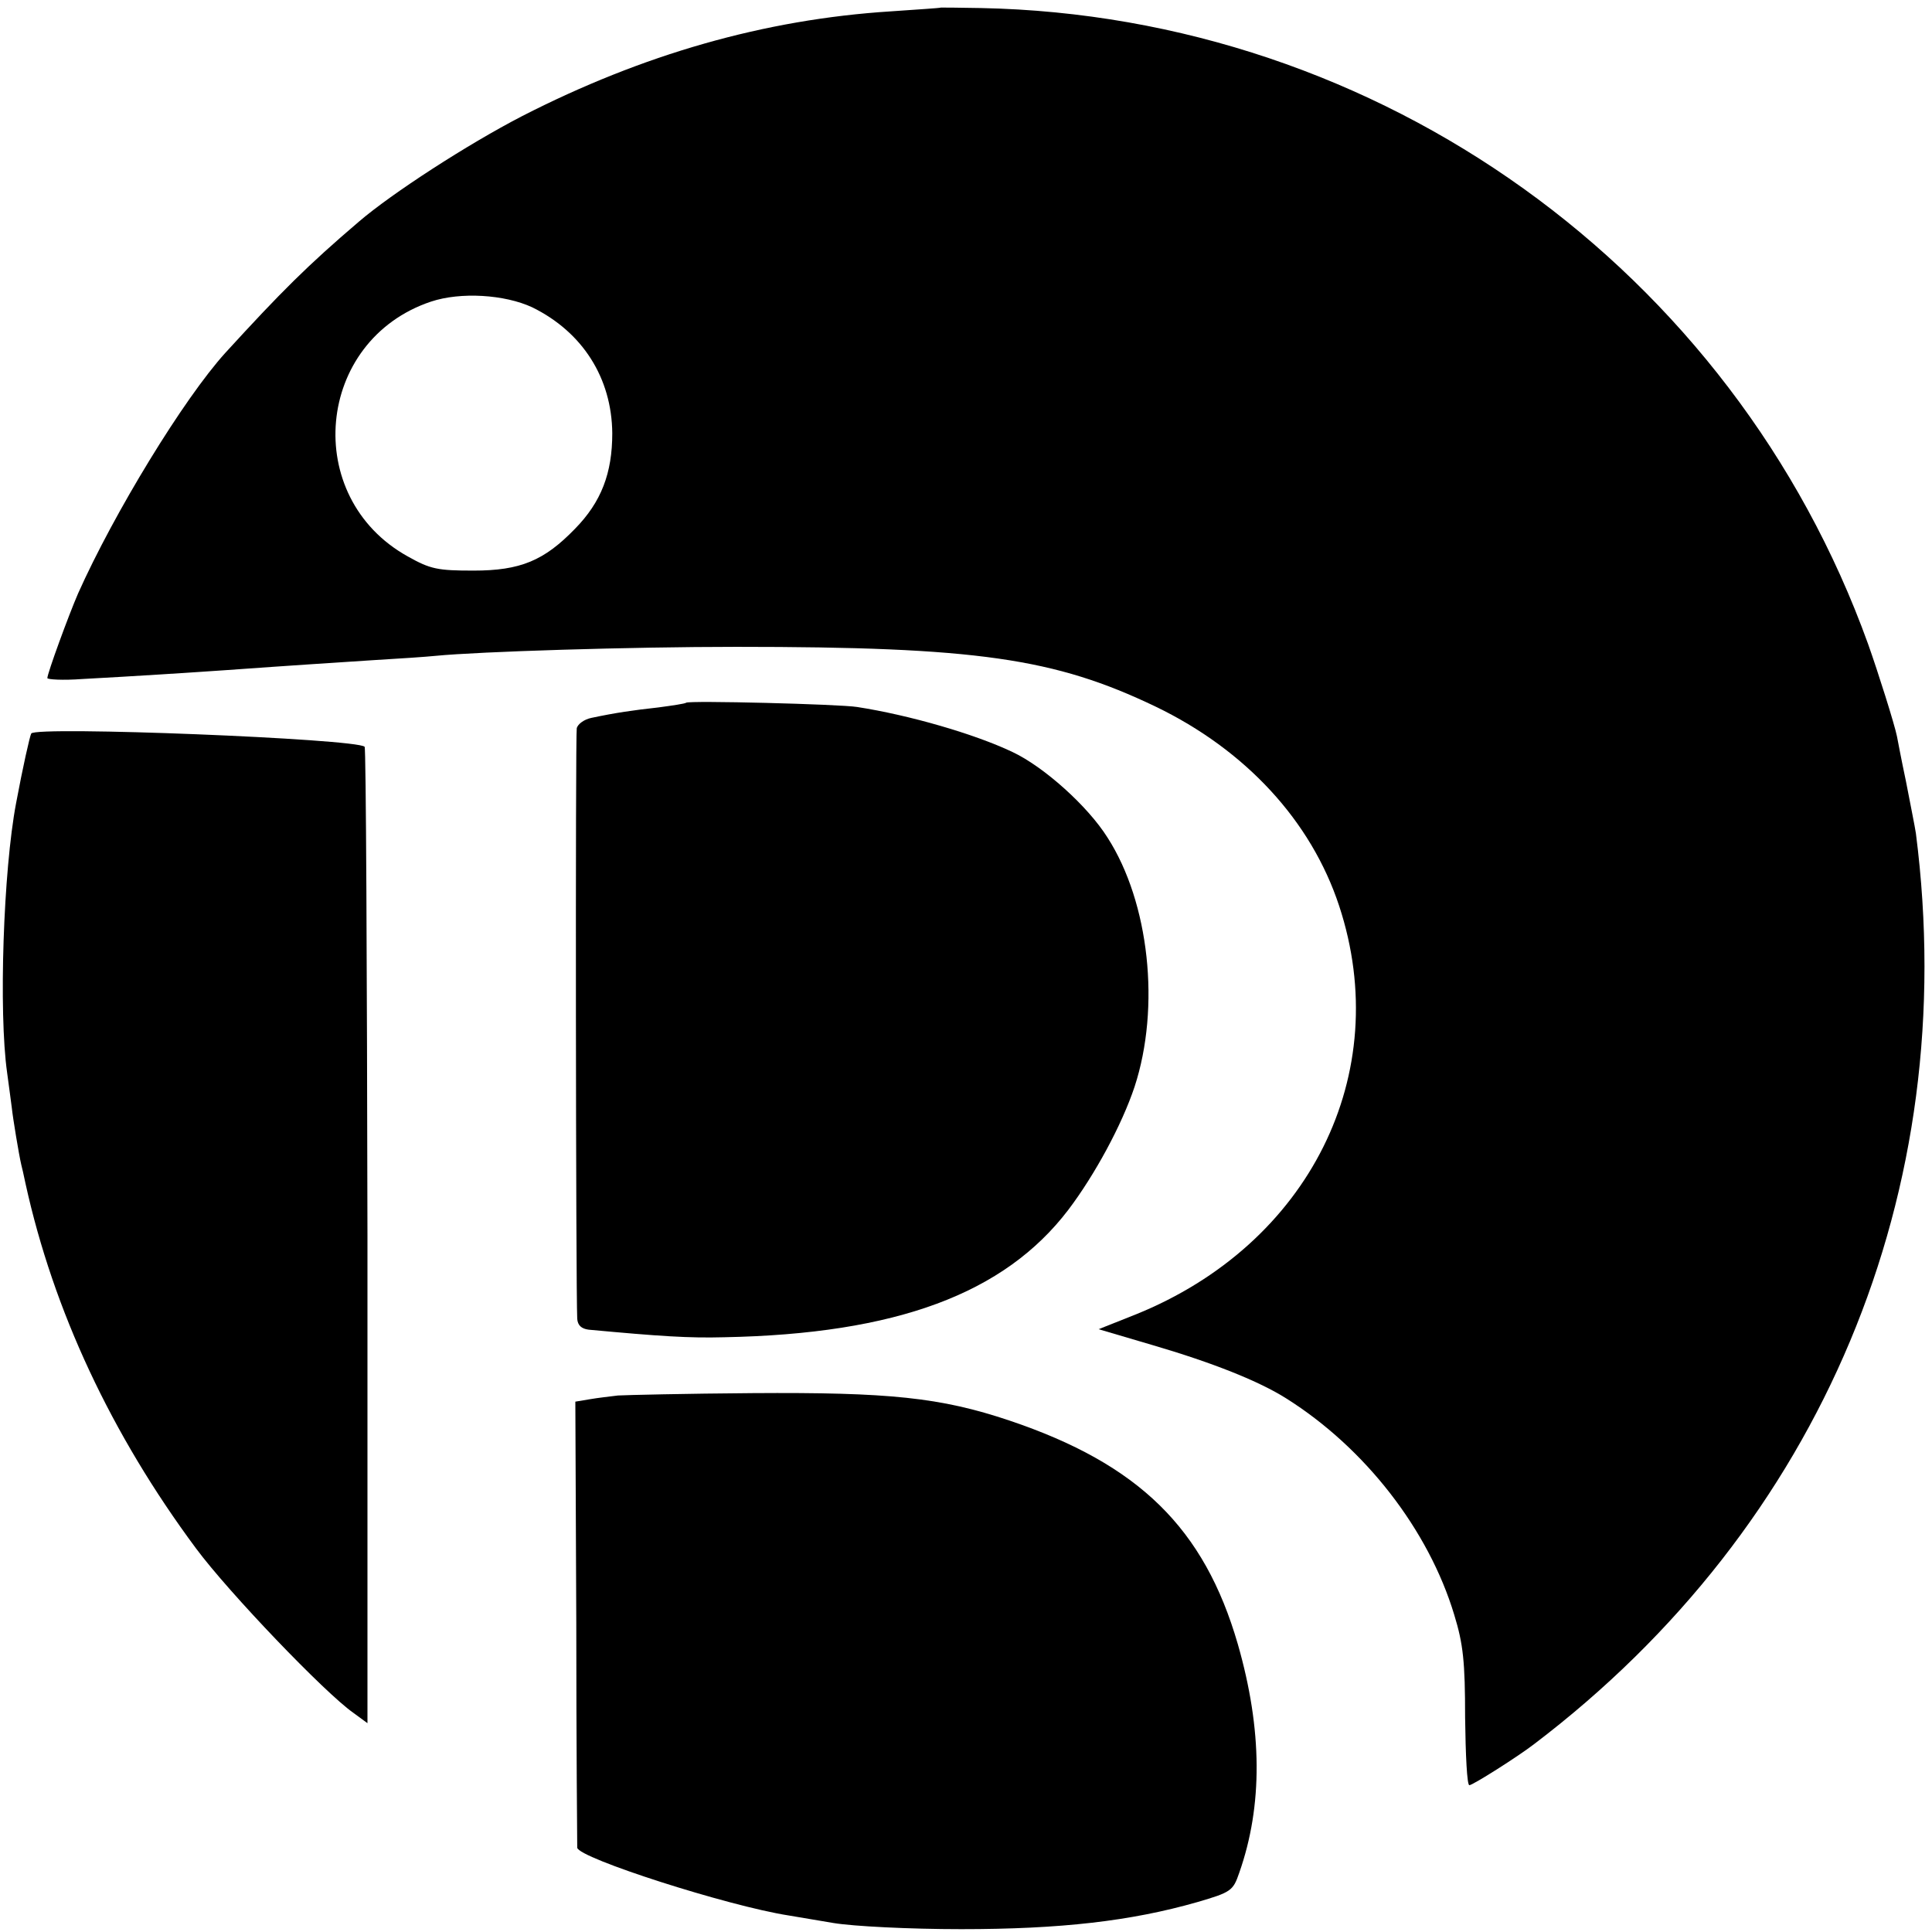
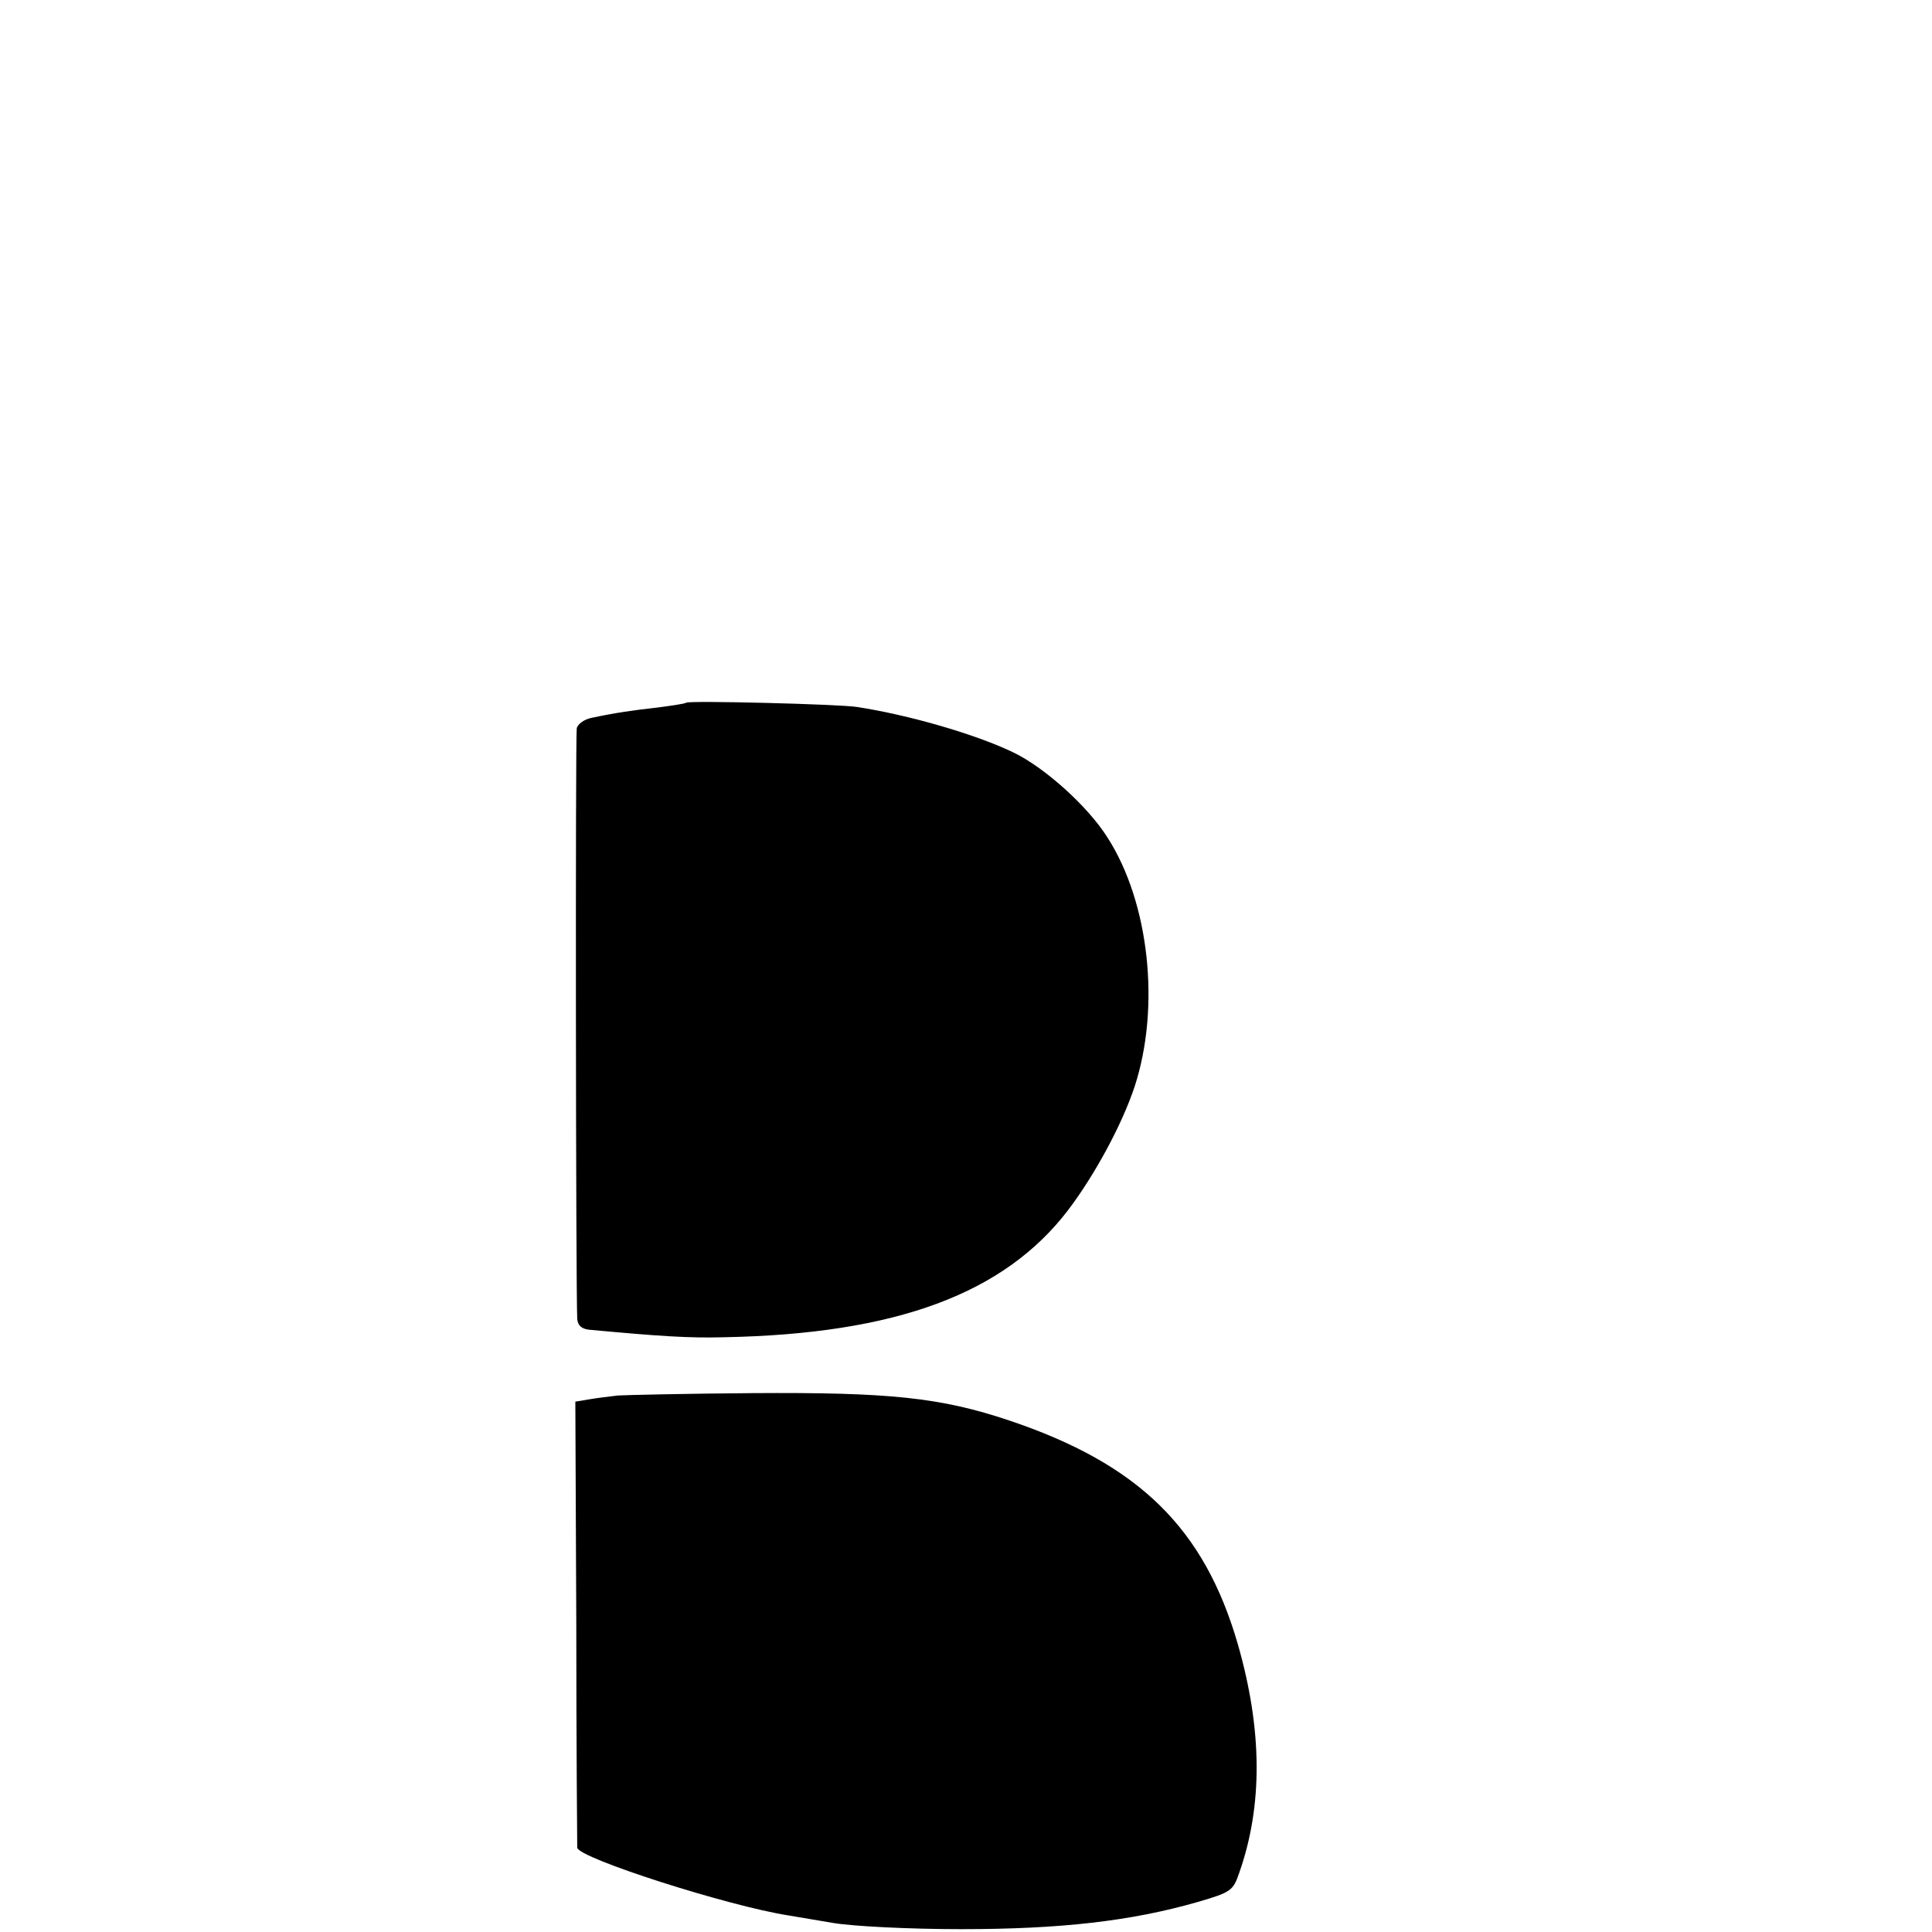
<svg xmlns="http://www.w3.org/2000/svg" version="1.0" width="408pt" height="408pt" viewBox="0 0 408 408" preserveAspectRatio="xMidYMid meet">
  <g transform="translate(0,408) scale(0.1,-0.1)" fill="#000000" stroke="none">
-     <path d="M1987 4064 c-1 -1 -49 -4 -106 -8 -267 -17 -524 -91 -778 -221 -116 -60 -275 -163 -345 -223 -109 -93 -164 -148 -282 -277 -88 -97 -235 -338 -311 -508 -20 -46 -65 -169 -65 -179 0 -3 33 -5 73 -2 112 6 235 14 307 19 139 10 219 15 310 21 52 3 111 7 130 9 92 9 410 19 635 19 508 0 672 -24 885 -126 191 -92 329 -242 388 -421 117 -355 -63 -715 -430 -863 l-78 -31 112 -33 c130 -38 227 -77 284 -113 167 -105 301 -278 355 -457 19 -62 23 -99 23 -217 1 -79 4 -143 9 -143 7 0 102 60 137 87 607 461 903 1167 806 1923 -2 14 -12 63 -21 110 -10 47 -18 90 -19 95 -5 25 -40 136 -61 195 -285 791 -1031 1326 -1873 1343 -46 1 -84 1 -85 1z m-863 -633 c106 -52 168 -149 169 -266 0 -84 -23 -145 -79 -202 -65 -67 -115 -88 -214 -88 -76 0 -91 3 -139 30 -225 125 -195 456 49 538 63 21 156 15 214 -12z" />
    <path d="M1449 2596 c-2 -2 -29 -6 -59 -10 -54 -6 -89 -11 -141 -22 -15 -3 -29 -13 -31 -22 -3 -14 -2 -1185 1 -1247 1 -14 9 -21 24 -23 151 -14 212 -18 286 -16 364 7 592 92 727 269 56 74 113 179 140 260 55 168 31 389 -57 526 -42 67 -135 150 -201 181 -80 38 -218 78 -328 95 -37 6 -356 14 -361 9z" />
-     <path d="M66 2531 c-3 -5 -18 -72 -32 -147 -27 -142 -37 -442 -19 -569 4 -28 8 -61 10 -75 2 -20 15 -99 20 -120 1 -3 5 -21 9 -40 59 -268 181 -529 360 -770 69 -93 272 -305 332 -347 l30 -22 0 1029 c-1 566 -3 1031 -6 1033 -17 17 -695 44 -704 28z" />
    <path d="M1305 1133 c-16 -2 -43 -5 -60 -8 l-30 -5 2 -467 c0 -258 2 -471 2 -475 3 -22 318 -123 446 -143 11 -2 54 -9 95 -16 42 -7 161 -13 270 -13 210 0 358 17 498 57 72 21 76 24 89 62 50 142 49 302 -3 483 -71 245 -209 380 -482 472 -146 49 -254 60 -543 58 -140 -1 -267 -4 -284 -5z" />
  </g>
</svg>